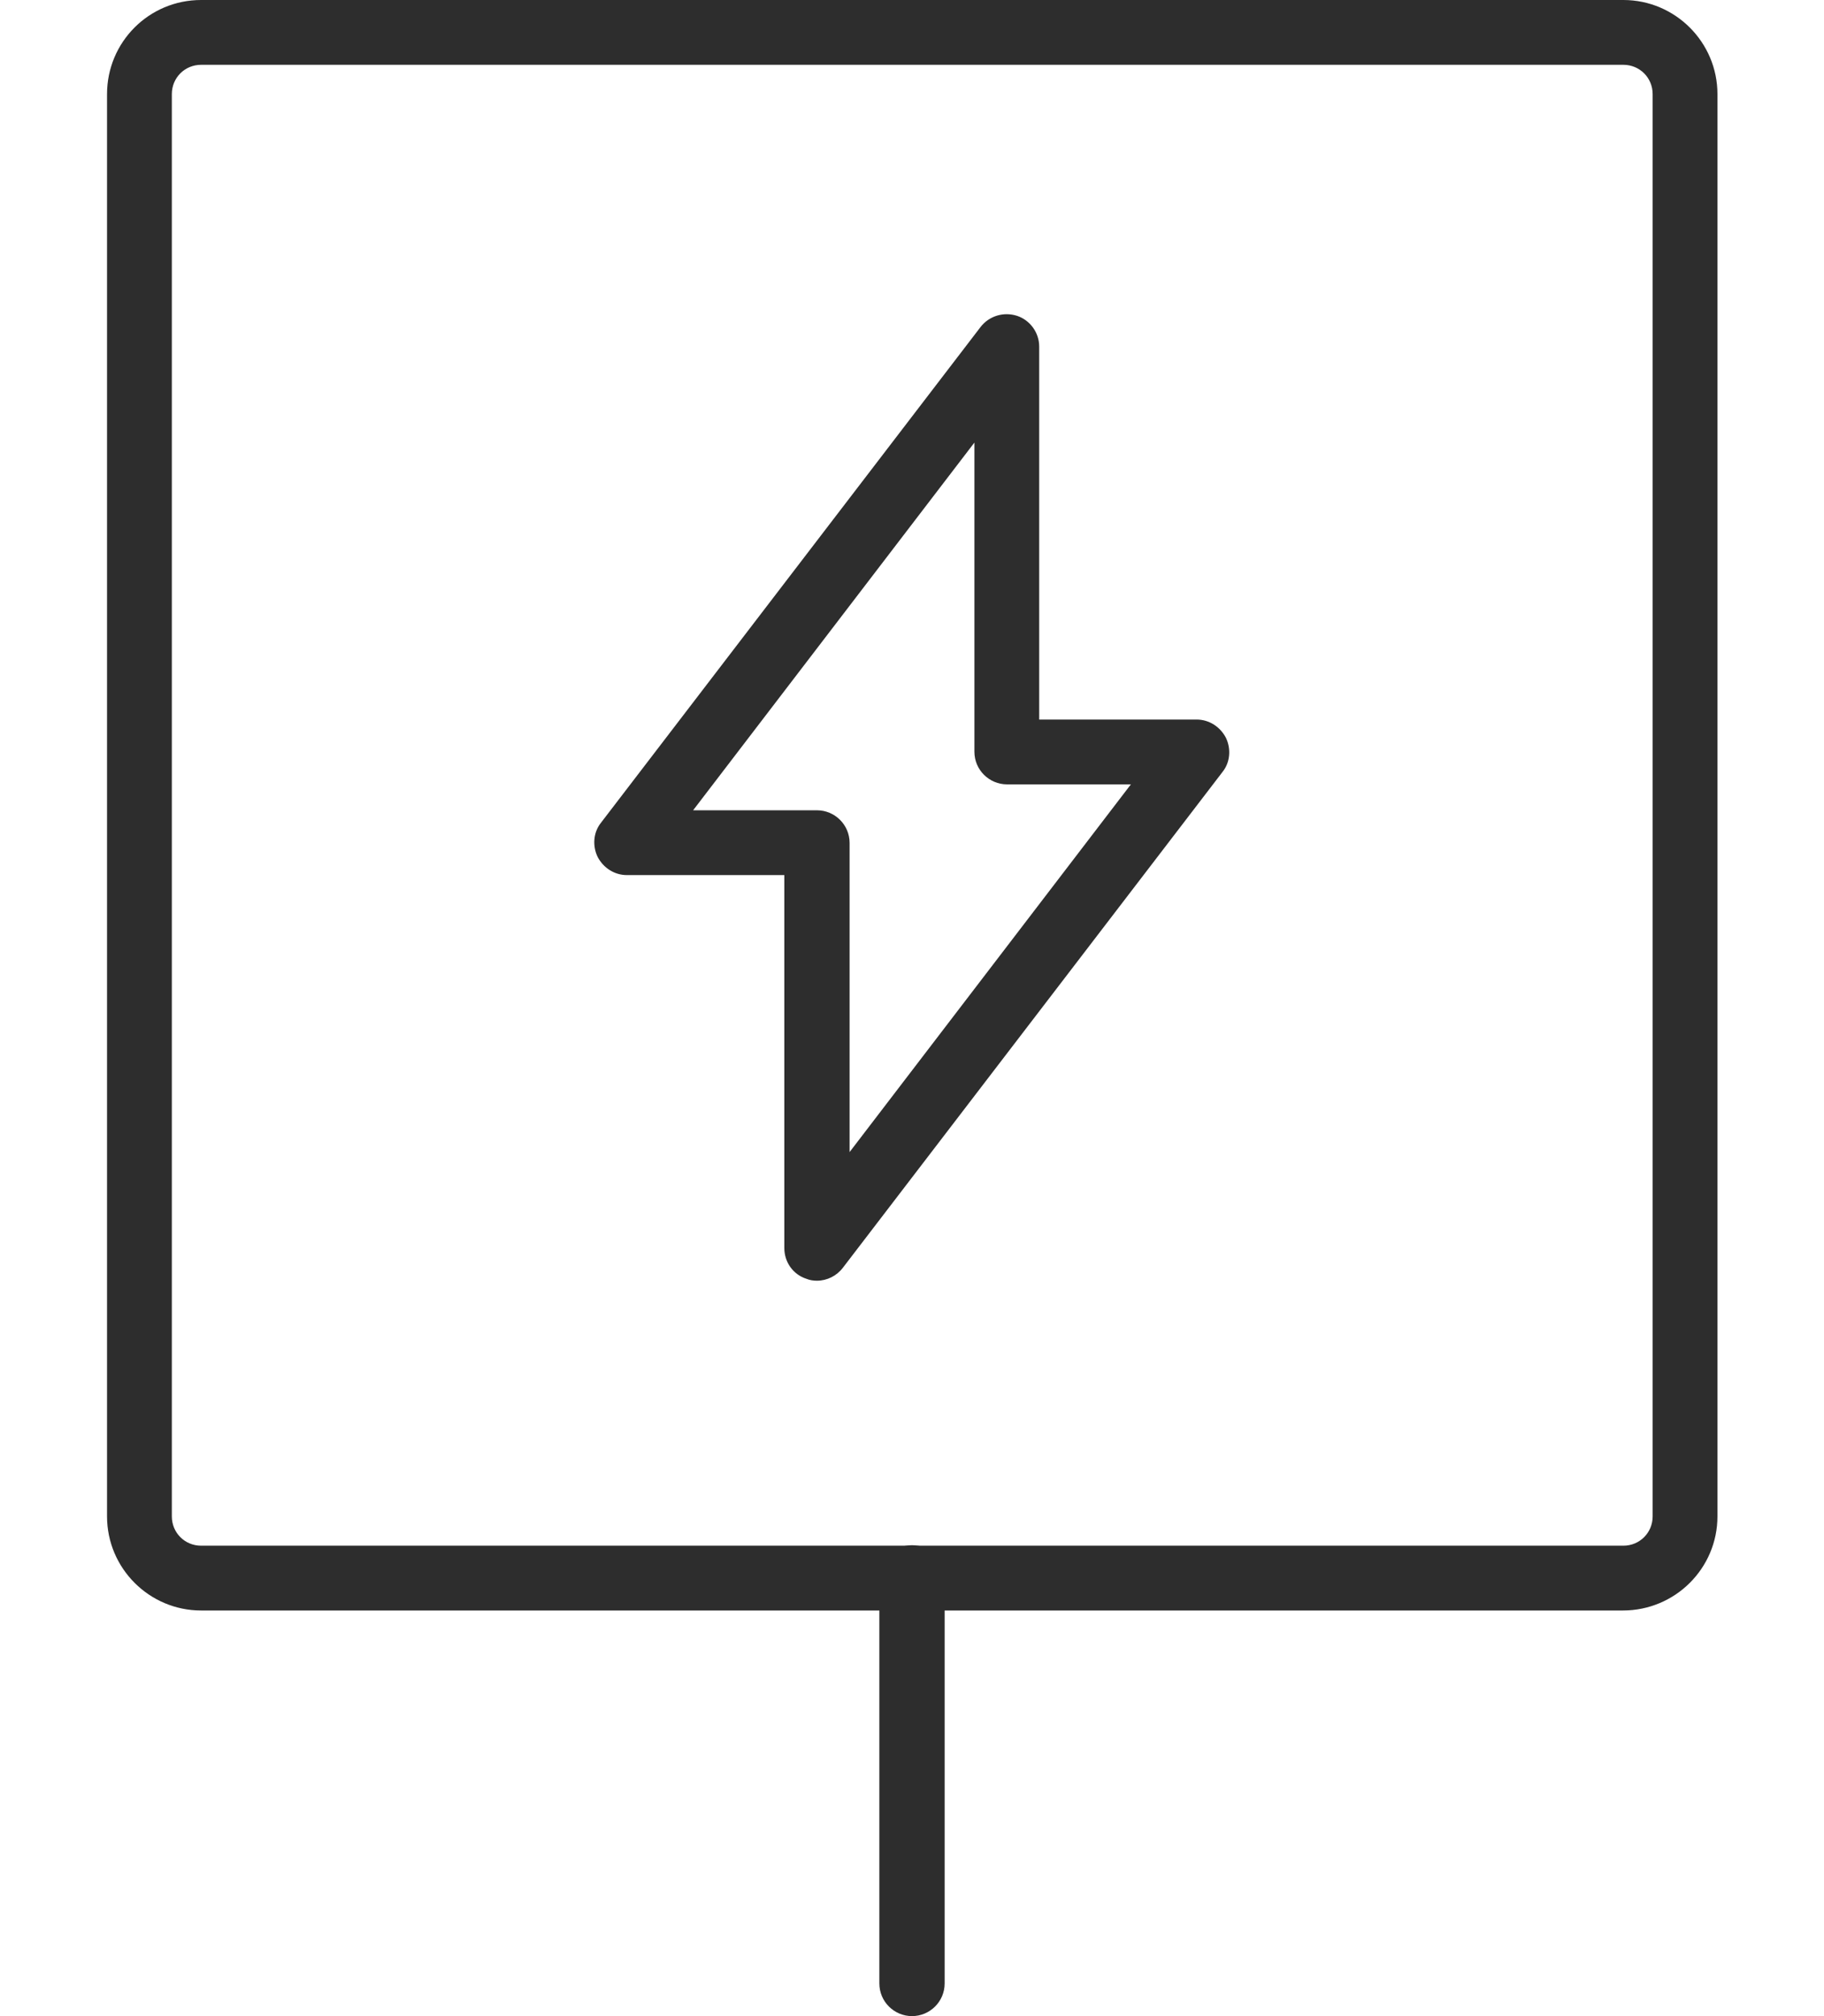
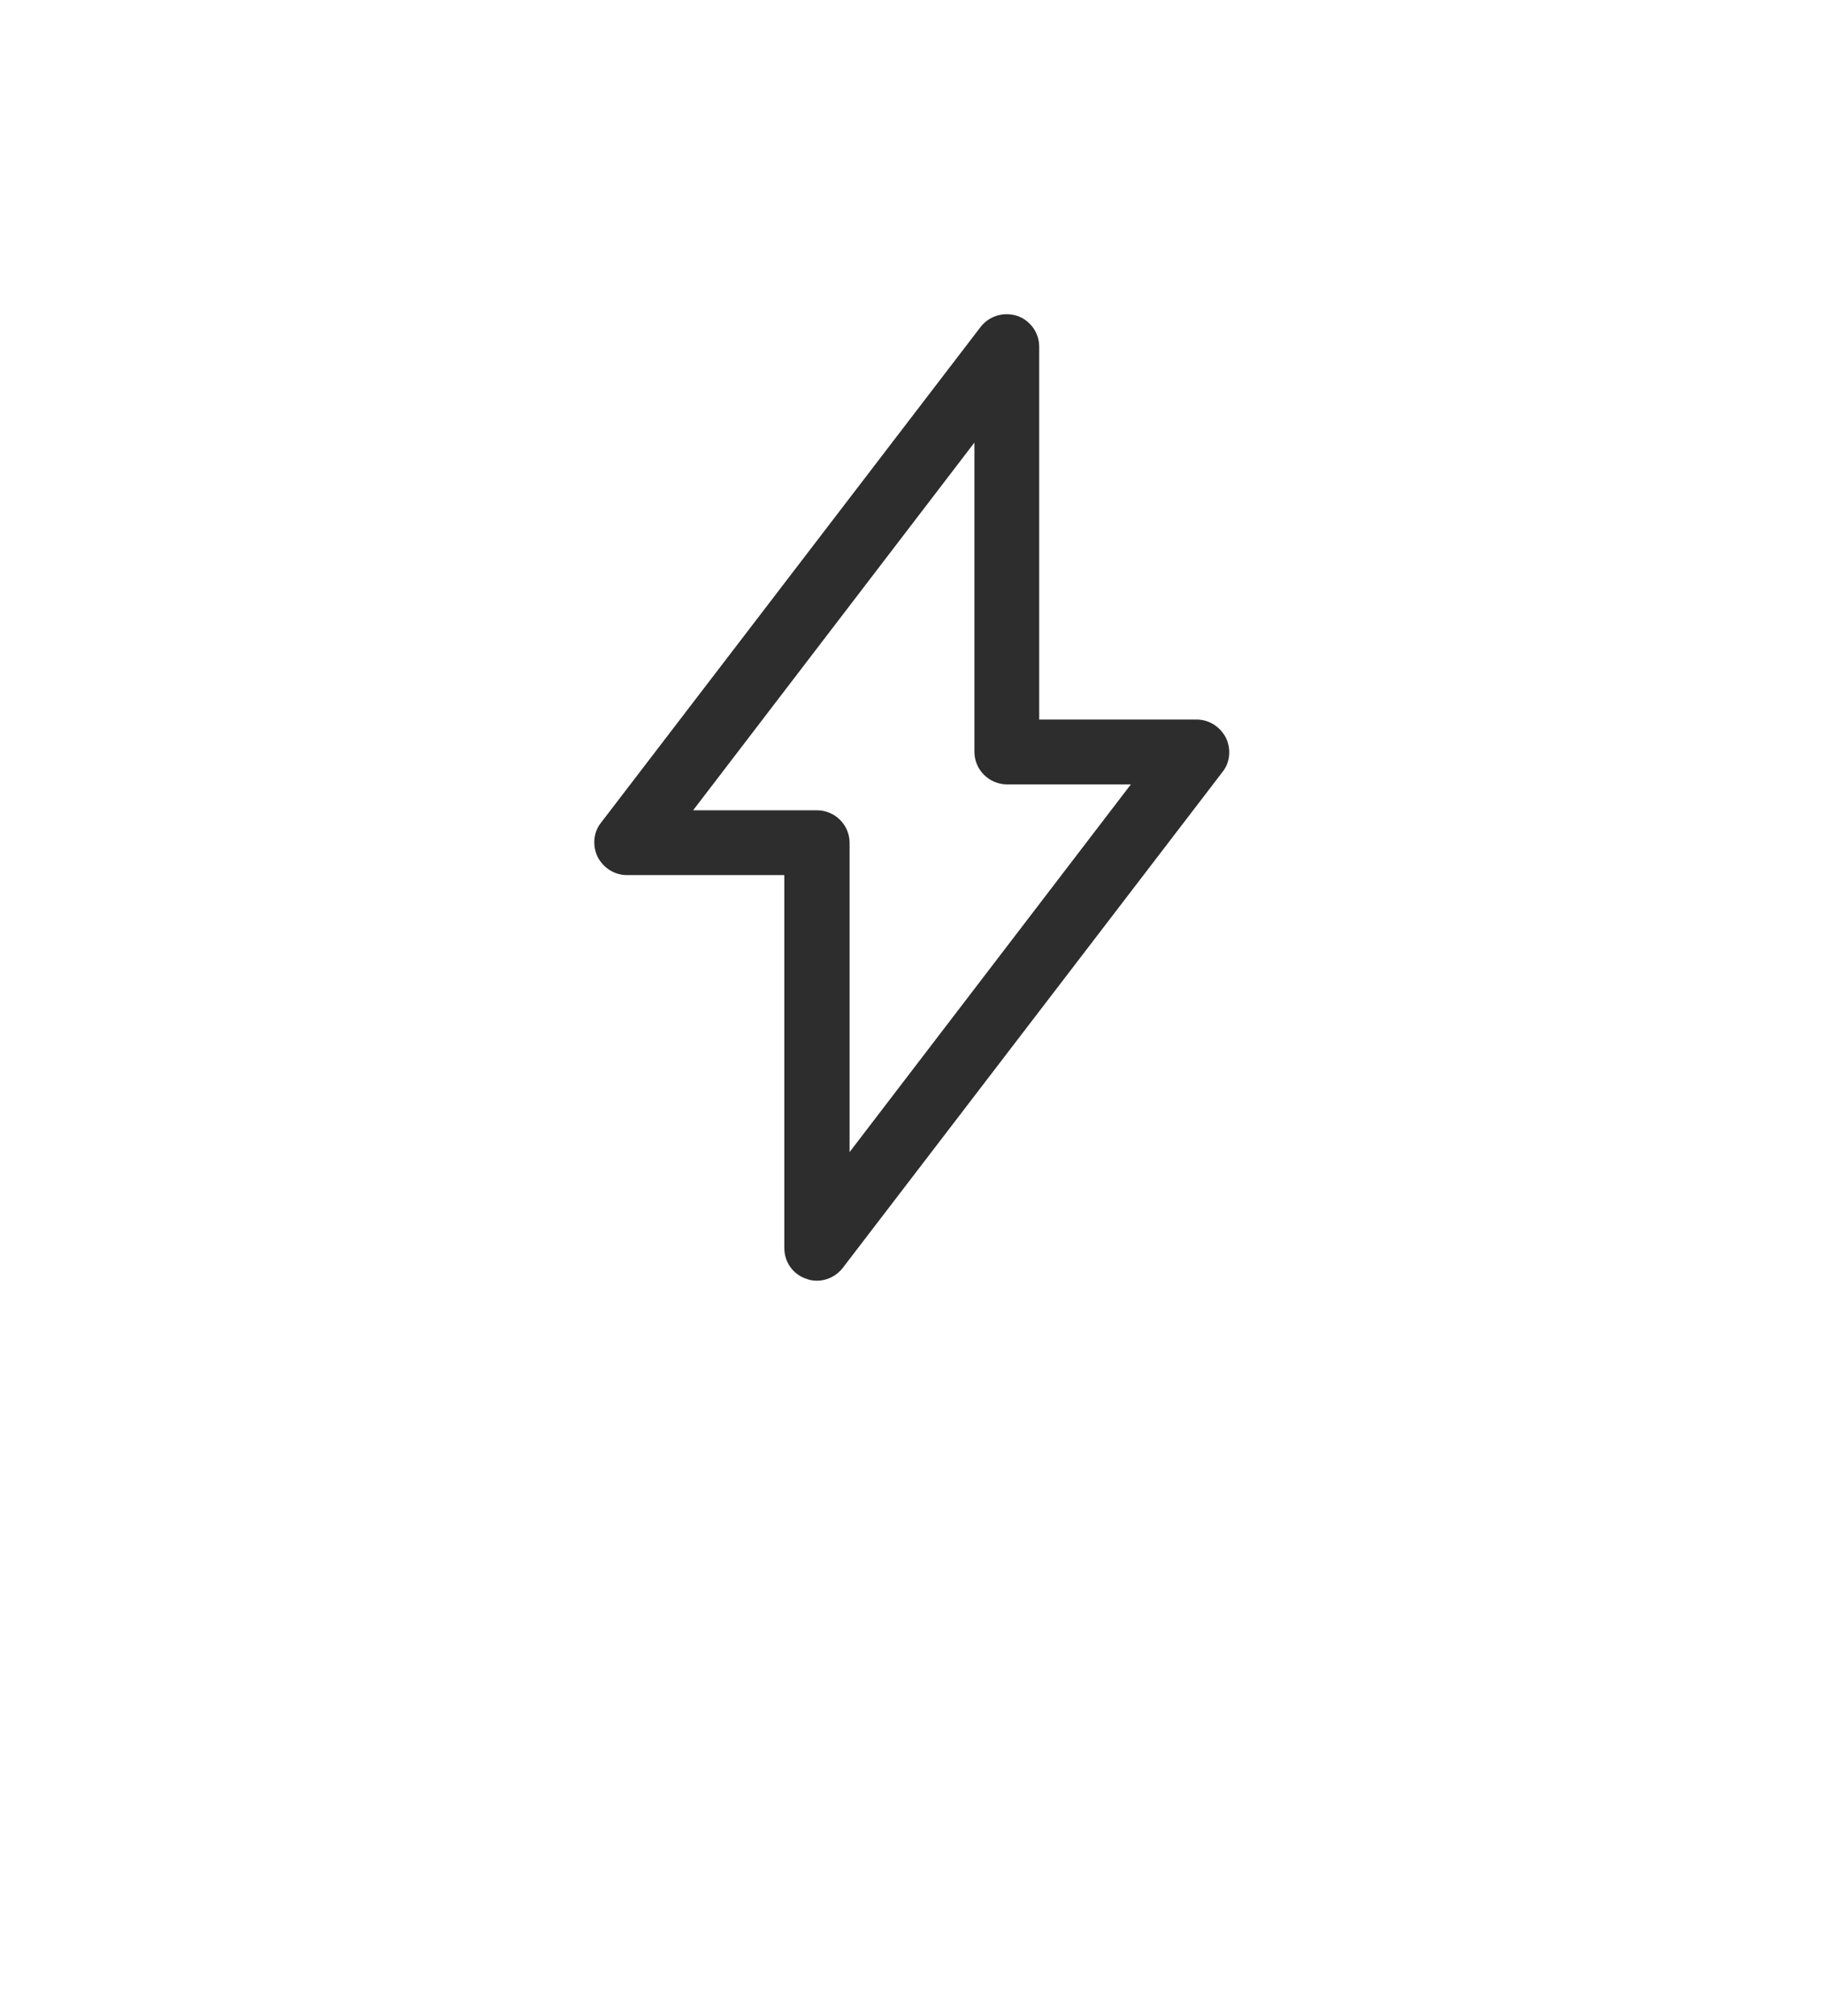
<svg xmlns="http://www.w3.org/2000/svg" id="Livello_1" data-name="Livello 1" width="38" height="42" version="1.1" viewBox="0 0 38 42">
  <g>
-     <path d="M33.81,33.55H4.19c-1.08,0-1.96-.88-1.96-1.96V1.96c0-1.08.87-1.96,1.96-1.96h29.63c1.08,0,1.96.88,1.96,1.96v29.63c0,1.08-.88,1.96-1.97,1.96ZM4.19,1.35c-.34,0-.61.27-.61.61v29.63c0,.34.27.61.61.61h29.63c.34,0,.61-.27.61-.61V1.96c0-.34-.27-.61-.61-.61H4.19Z" fill="#2d2d2d" stroke-width="0" />
-     <path d="M19,42c-.37,0-.68-.3-.68-.68v-8.45c0-.37.3-.68.68-.68s.68.3.68.68v8.45c0,.38-.31.68-.68.68Z" fill="#2d2d2d" stroke-width="0" />
-   </g>
+     </g>
  <path d="M17.02,26.68c-.07,0-.15-.01-.22-.04-.28-.09-.46-.35-.46-.64v-7.77h-3.28c-.26,0-.49-.15-.61-.38-.11-.23-.09-.51.07-.71l7.91-10.33c.18-.23.48-.32.76-.23.27.09.46.35.46.64v7.77h3.28c.26,0,.49.15.61.38.11.23.09.51-.07.71l-7.91,10.33c-.13.17-.33.27-.54.27ZM14.44,16.88h2.58c.37,0,.68.3.68.68v6.44l5.86-7.66h-2.58c-.37,0-.68-.3-.68-.68v-6.44l-5.86,7.66Z" fill="#2d2d2d" stroke-width="0" />
</svg>